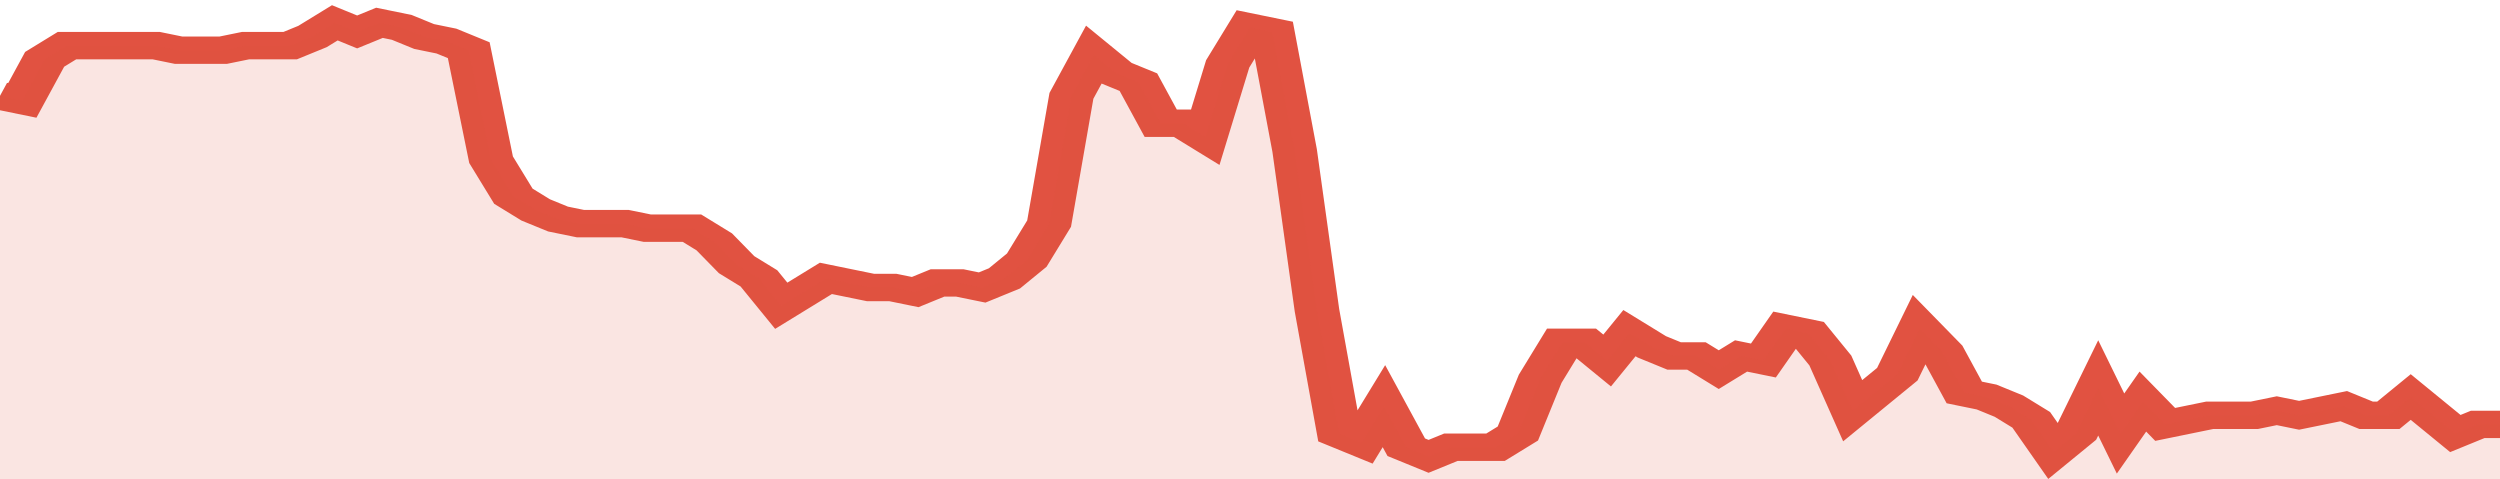
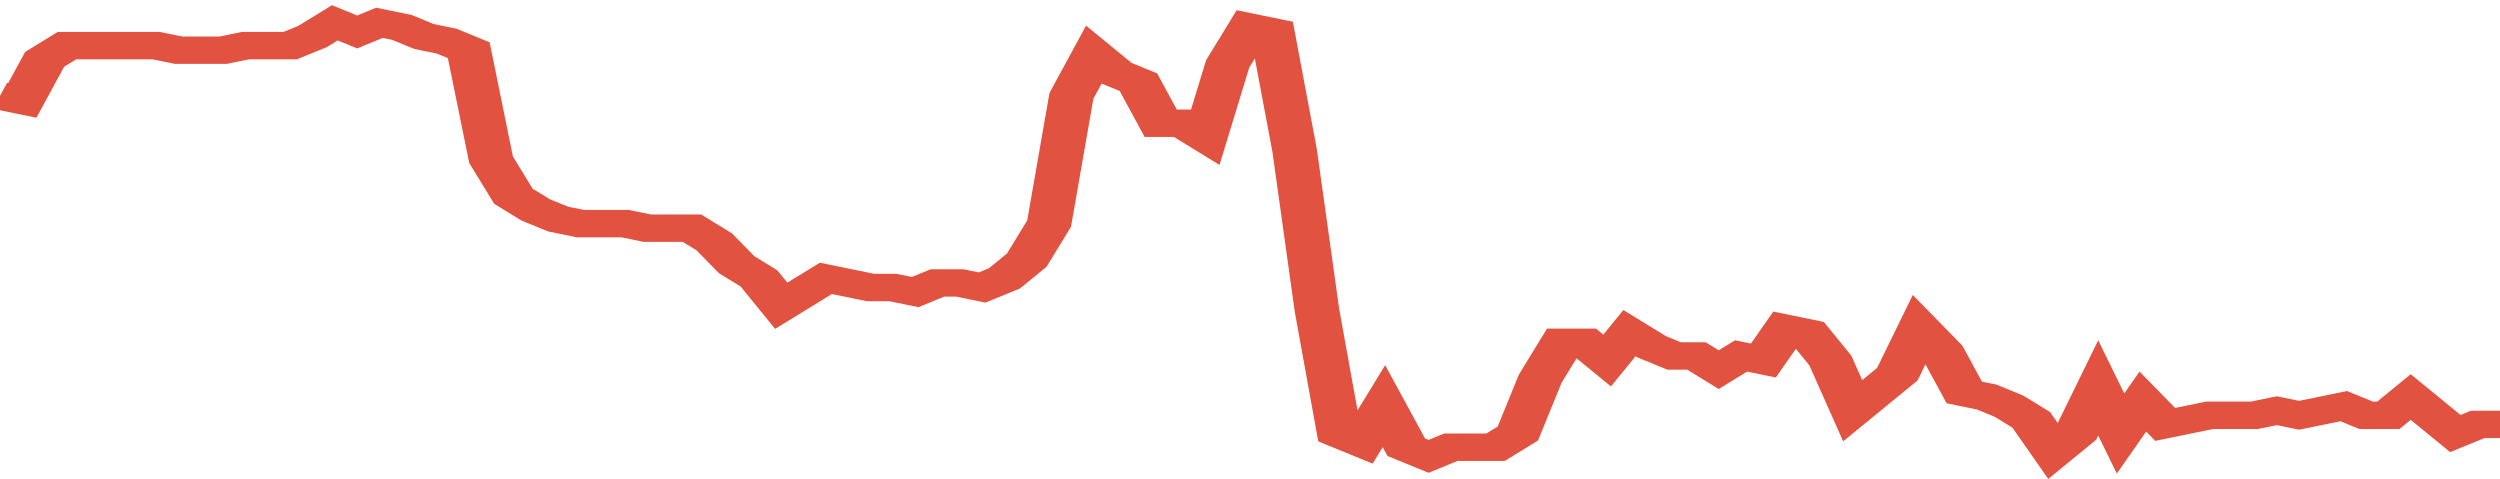
<svg xmlns="http://www.w3.org/2000/svg" viewBox="0 0 336 105" width="120" height="23" preserveAspectRatio="none">
  <polyline fill="none" stroke="#E15241" stroke-width="6" points="0, 21 3, 22 6, 13 9, 10 12, 10 15, 10 18, 10 21, 10 24, 11 27, 11 30, 11 33, 10 36, 10 39, 10 42, 8 45, 5 48, 7 51, 5 54, 6 57, 8 60, 9 63, 11 66, 35 69, 43 72, 46 75, 48 78, 49 81, 49 84, 49 87, 50 90, 50 93, 50 96, 53 99, 58 102, 61 105, 67 108, 64 111, 61 114, 62 117, 63 120, 63 123, 64 126, 62 129, 62 132, 63 135, 61 138, 57 141, 49 144, 21 147, 12 150, 16 153, 18 156, 27 159, 27 162, 30 165, 14 168, 6 171, 7 174, 33 177, 68 180, 95 183, 97 186, 89 189, 98 192, 100 195, 98 198, 98 201, 98 204, 95 207, 83 210, 75 213, 75 216, 79 219, 73 222, 76 225, 78 228, 78 231, 81 234, 78 237, 79 240, 72 243, 73 246, 79 249, 90 252, 86 255, 82 258, 72 261, 77 264, 86 267, 87 270, 89 273, 92 276, 99 279, 95 282, 85 285, 95 288, 88 291, 93 294, 92 297, 91 300, 91 303, 91 306, 90 309, 91 312, 90 315, 89 318, 91 321, 91 324, 87 327, 91 330, 95 333, 93 336, 93 336, 93 "> </polyline>
-   <polygon fill="#E15241" opacity="0.15" points="0, 105 0, 21 3, 22 6, 13 9, 10 12, 10 15, 10 18, 10 21, 10 24, 11 27, 11 30, 11 33, 10 36, 10 39, 10 42, 8 45, 5 48, 7 51, 5 54, 6 57, 8 60, 9 63, 11 66, 35 69, 43 72, 46 75, 48 78, 49 81, 49 84, 49 87, 50 90, 50 93, 50 96, 53 99, 58 102, 61 105, 67 108, 64 111, 61 114, 62 117, 63 120, 63 123, 64 126, 62 129, 62 132, 63 135, 61 138, 57 141, 49 144, 21 147, 12 150, 16 153, 18 156, 27 159, 27 162, 30 165, 14 168, 6 171, 7 174, 33 177, 68 180, 95 183, 97 186, 89 189, 98 192, 100 195, 98 198, 98 201, 98 204, 95 207, 83 210, 75 213, 75 216, 79 219, 73 222, 76 225, 78 228, 78 231, 81 234, 78 237, 79 240, 72 243, 73 246, 79 249, 90 252, 86 255, 82 258, 72 261, 77 264, 86 267, 87 270, 89 273, 92 276, 99 279, 95 282, 85 285, 95 288, 88 291, 93 294, 92 297, 91 300, 91 303, 91 306, 90 309, 91 312, 90 315, 89 318, 91 321, 91 324, 87 327, 91 330, 95 333, 93 336, 93 336, 105 " />
</svg>